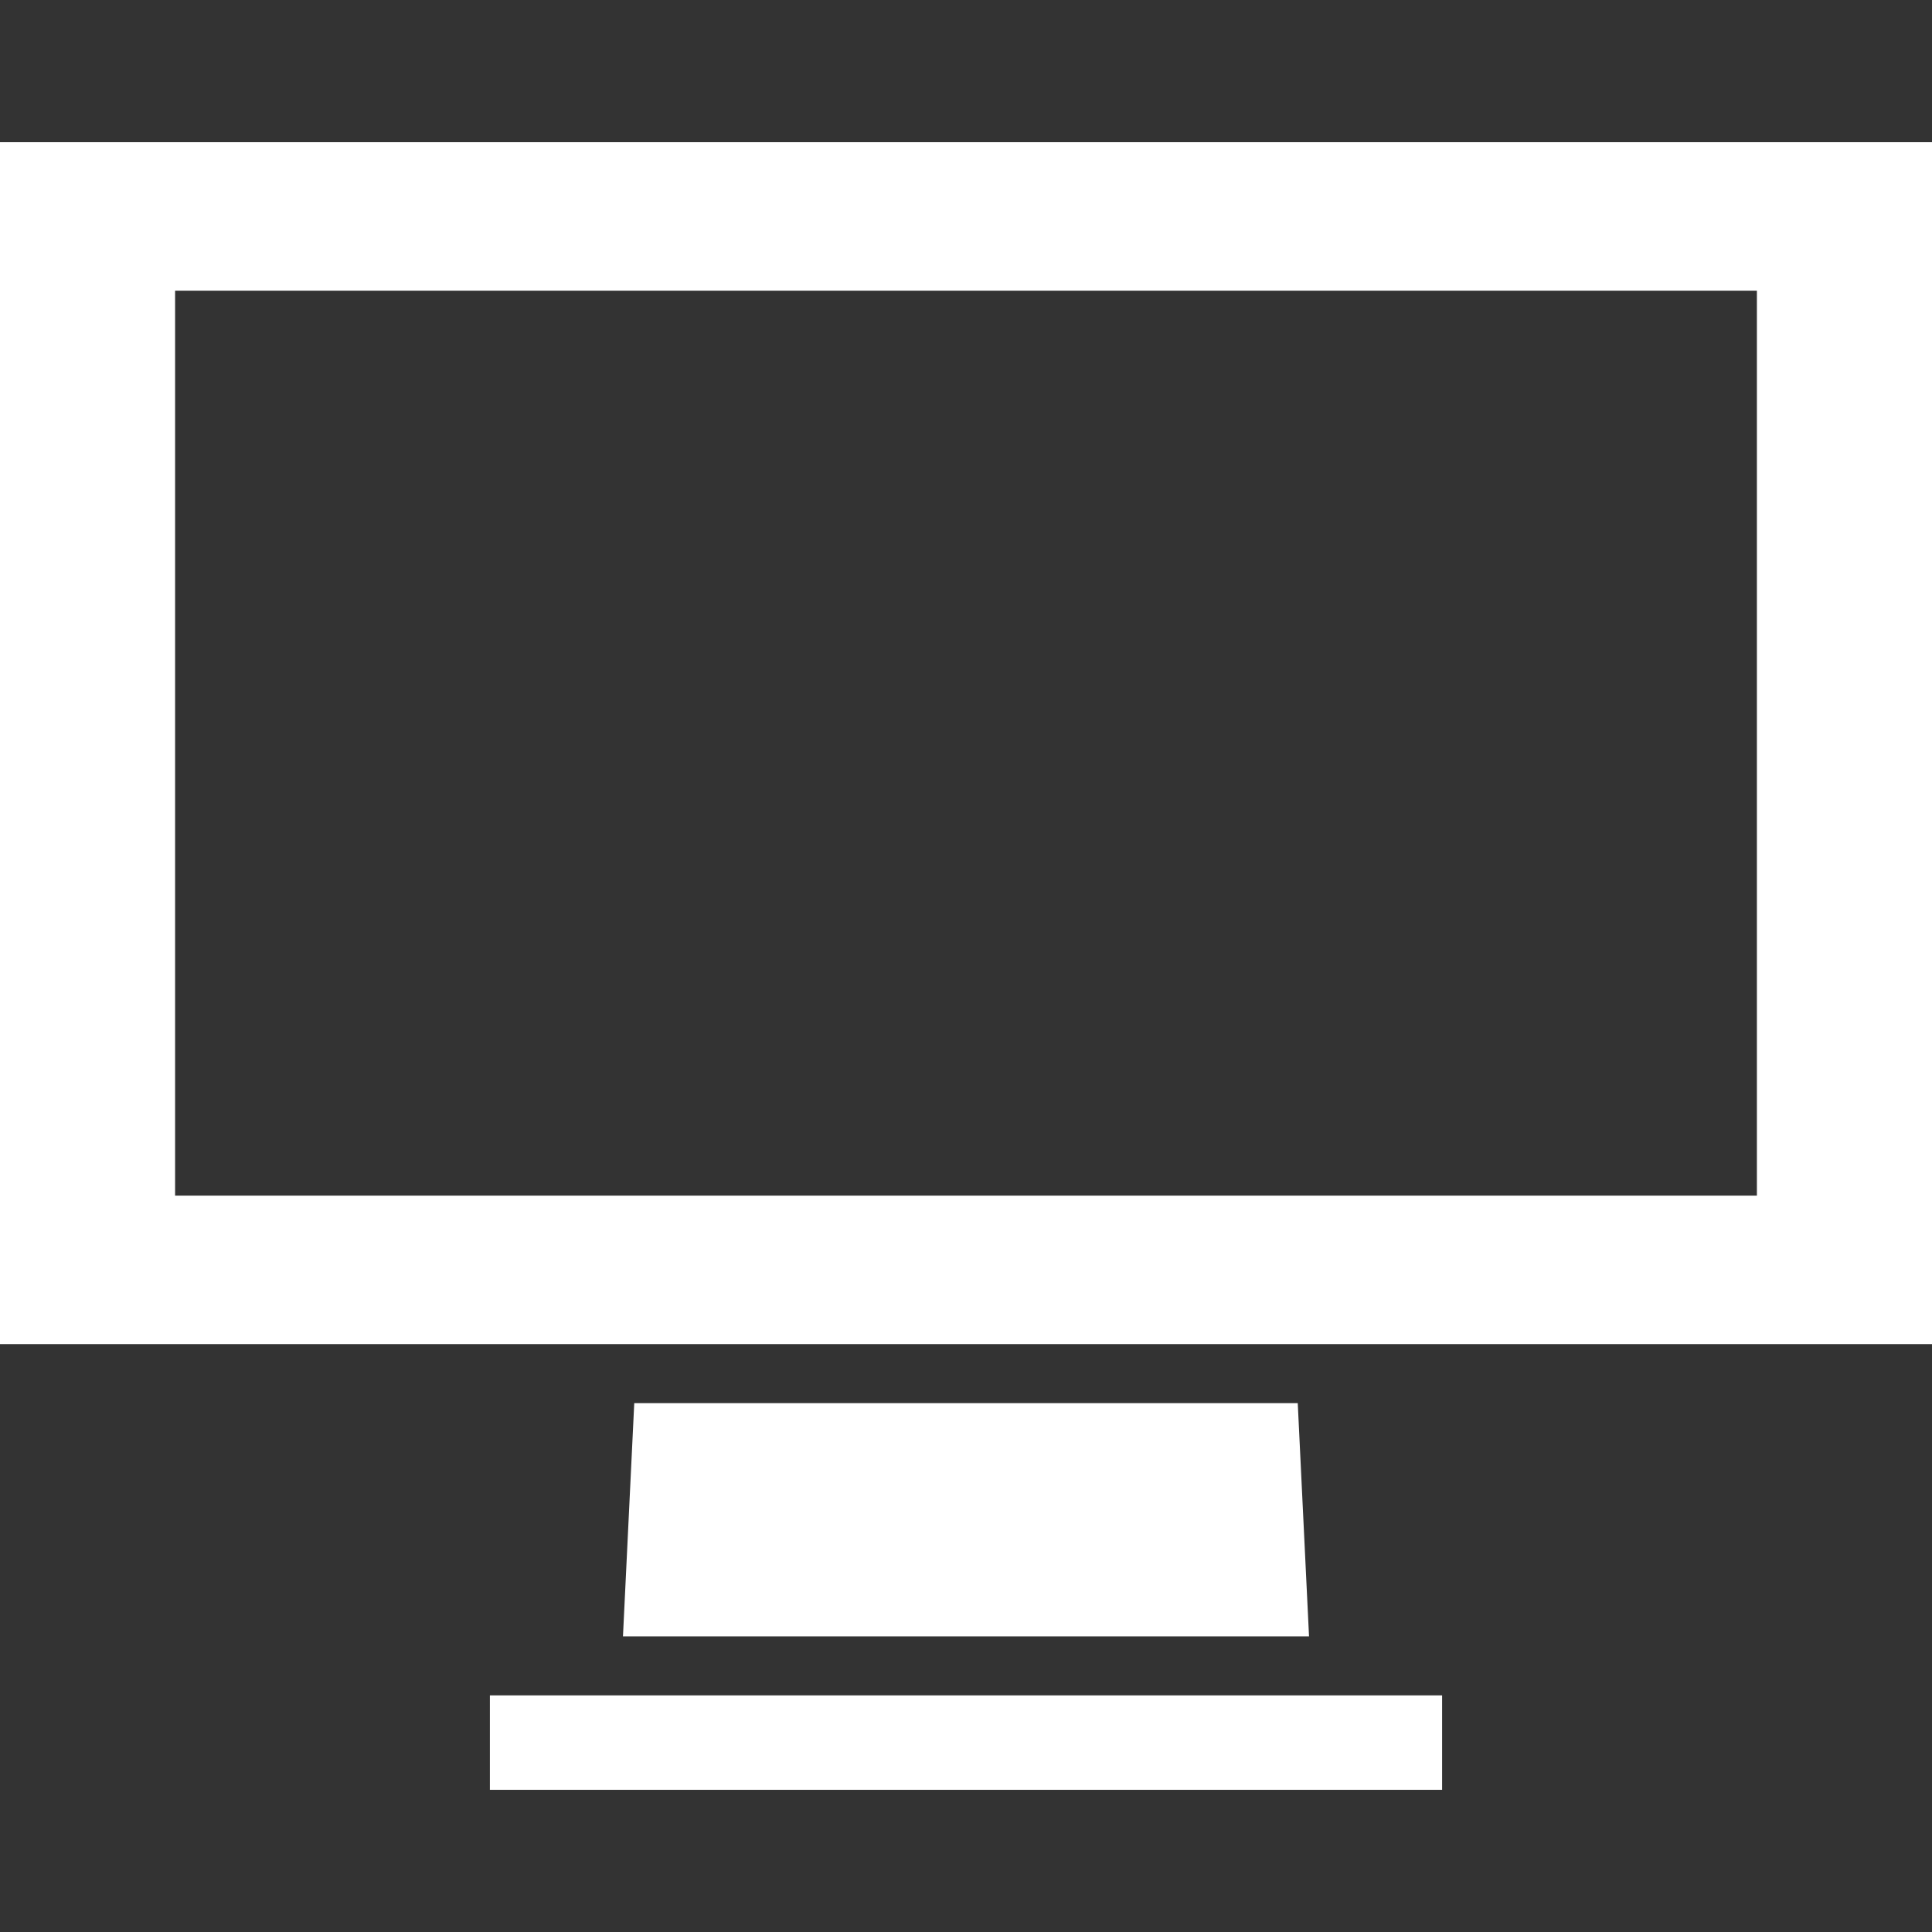
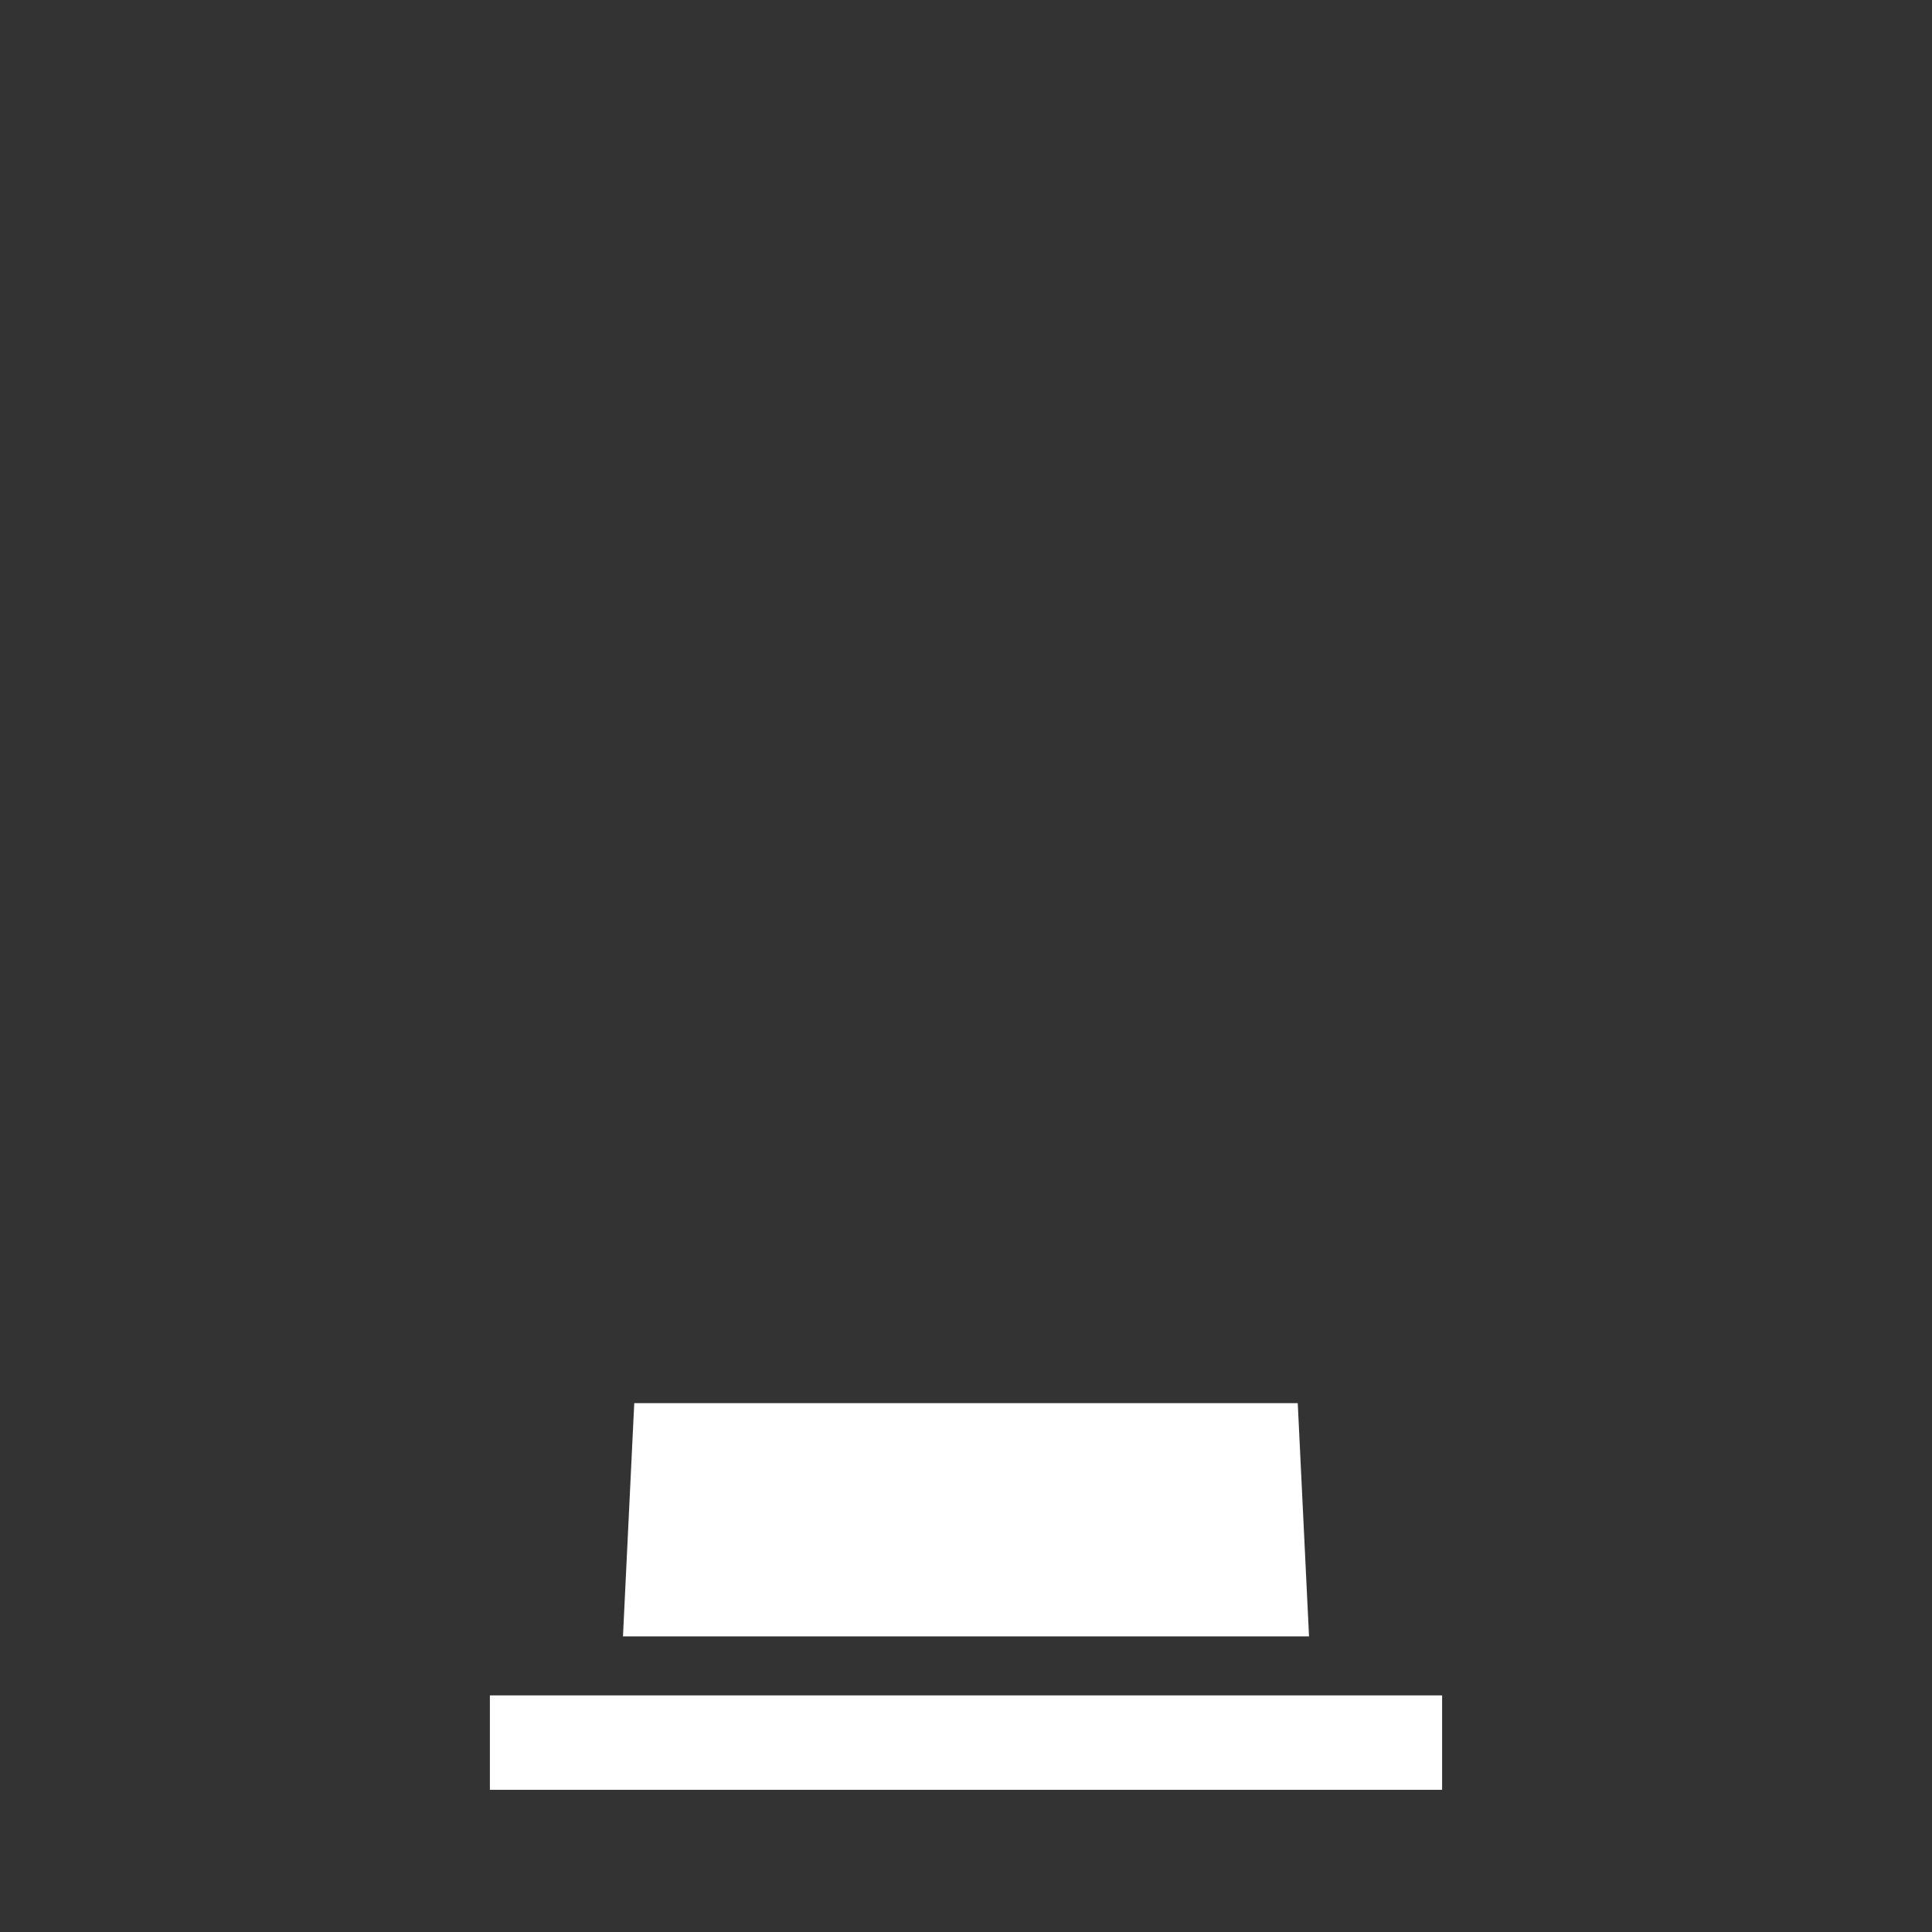
<svg xmlns="http://www.w3.org/2000/svg" version="1.1" id="Capa_1" x="0px" y="0px" width="491.246px" height="491.246px" viewBox="0 0 491.246 491.246" fill="white" style="enable-background:new 0 0 491.246 491.246;">
  <rect x="0" y="0" width="491.246" height="491.246" fill="#333333" stroke="none" />
  <g>
    <g>
      <polygon points="161.271,356.77 158.401,416.074 332.844,416.074 329.975,356.77   " />
-       <path d="M329.248,341.762h161.998V36.152H0v305.608h161.998L329.248,341.762L329.248,341.762z M44.521,304.006V73.909h402.203    v230.097h-119.3H163.823H44.521L44.521,304.006z" />
      <polygon points="124.563,431.082 124.563,455.094 366.683,455.094 366.683,431.082 333.571,431.082 157.676,431.082   " />
    </g>
  </g>
  <g>
</g>
  <g>
</g>
  <g>
</g>
  <g>
</g>
  <g>
</g>
  <g>
</g>
  <g>
</g>
  <g>
</g>
  <g>
</g>
  <g>
</g>
  <g>
</g>
  <g>
</g>
  <g>
</g>
  <g>
</g>
  <g>
</g>
</svg>